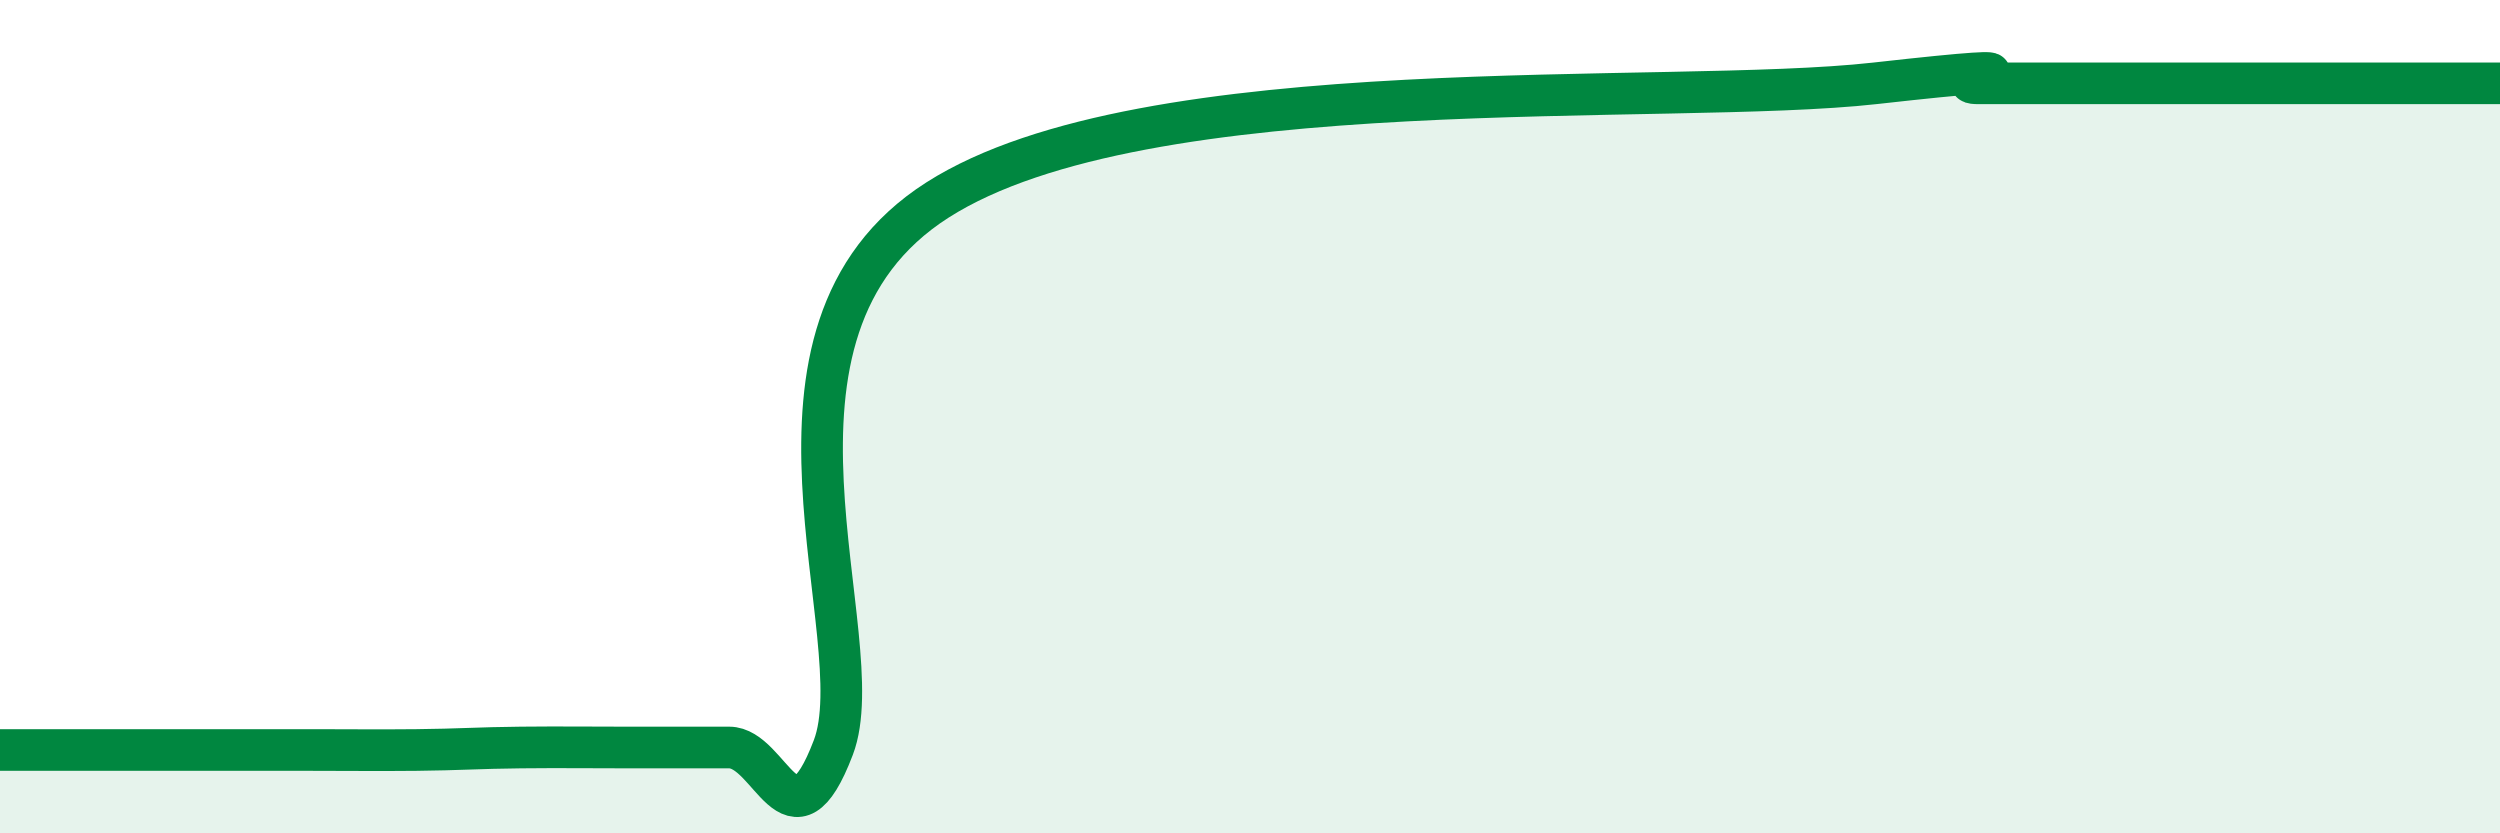
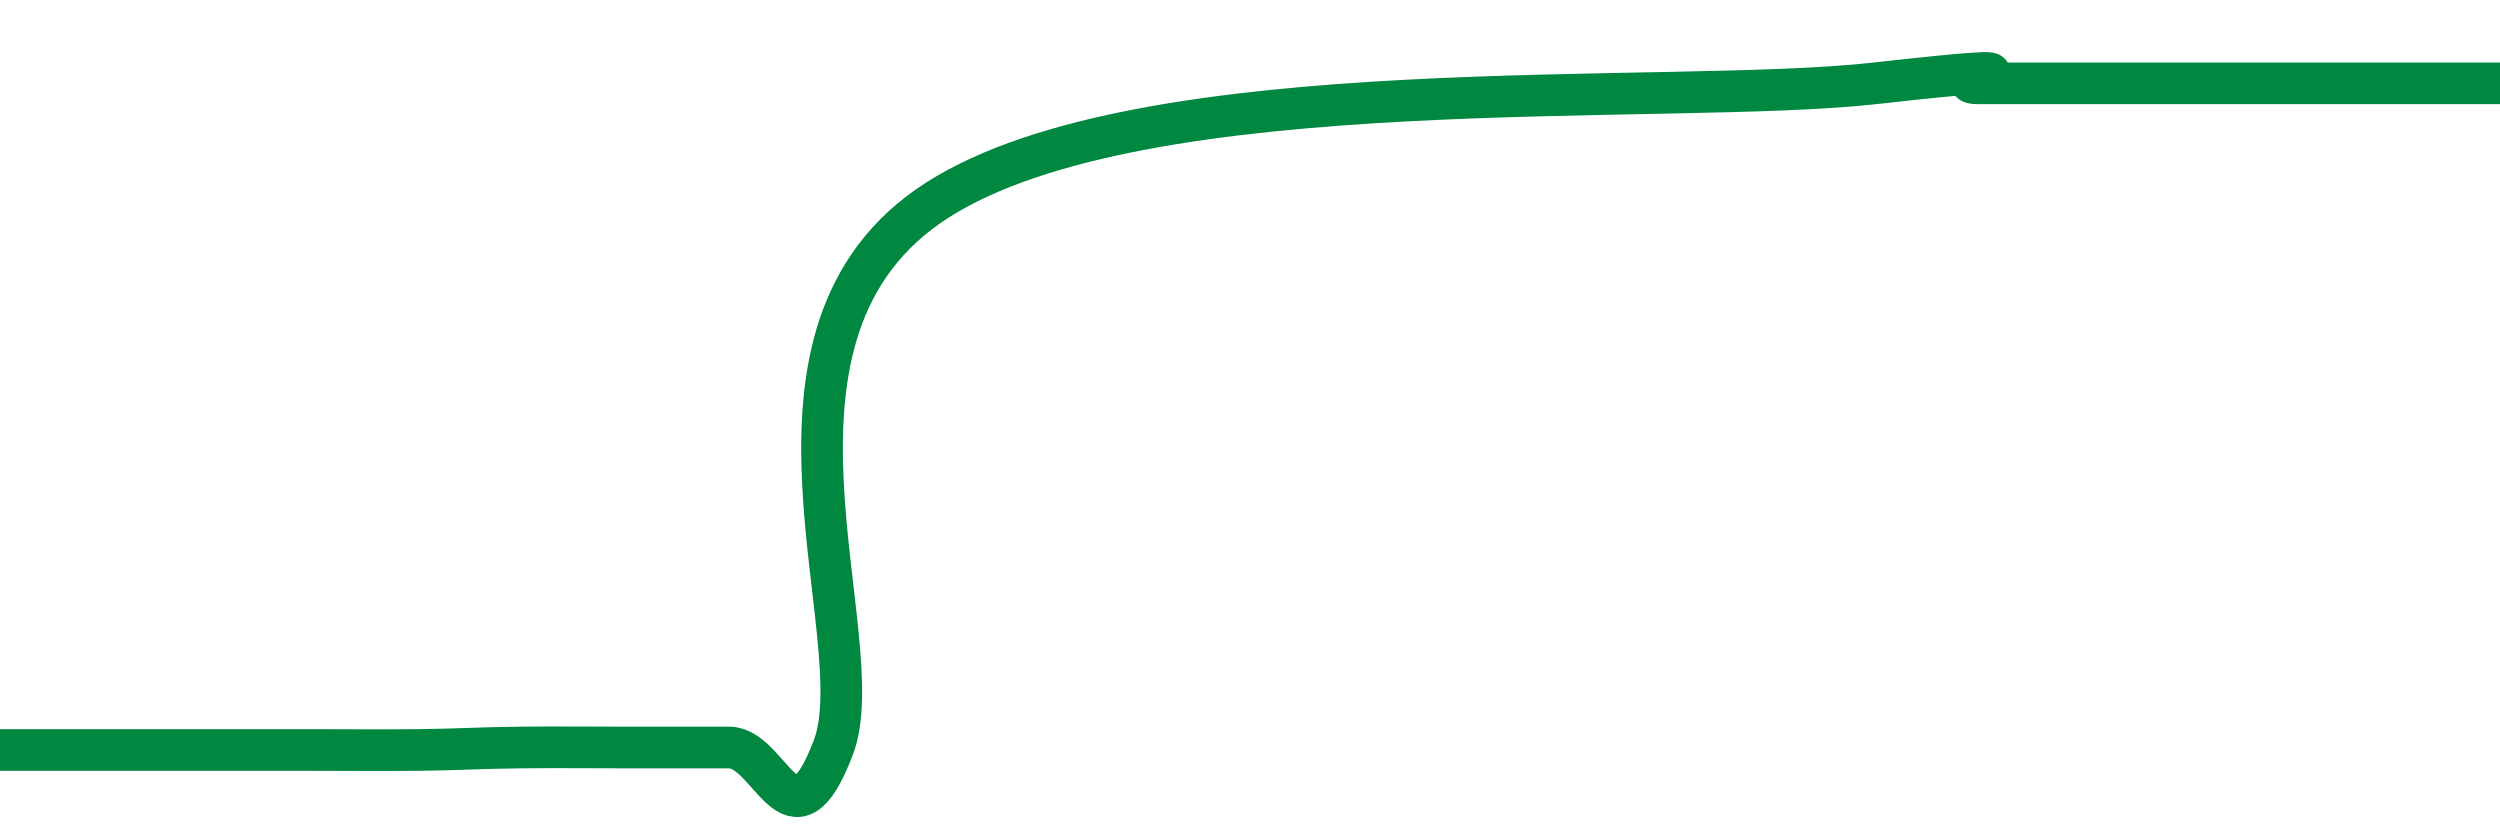
<svg xmlns="http://www.w3.org/2000/svg" width="60" height="20" viewBox="0 0 60 20">
-   <path d="M 0,18 C 0.5,18 1.5,18 2.5,18 C 3.5,18 4,18 5,18 C 6,18 6.5,18 7.5,18 C 8.5,18 9,18.01 10,18 C 11,17.99 11.5,17.95 12.5,17.94 C 13.5,17.93 14,17.94 15,17.94 C 16,17.94 16.5,17.94 17.5,17.94 C 18.5,17.94 19,20.57 20,17.94 C 21,15.31 17.5,7.99 22.5,4.8 C 27.5,1.61 40,2.56 45,2 C 50,1.44 46.5,2 47.5,2 C 48.5,2 49,2 50,2 C 51,2 51.5,2 52.5,2 C 53.5,2 53.5,2 55,2 C 56.5,2 59,2 60,2L60 20L0 20Z" fill="#008740" opacity="0.1" stroke-linecap="round" stroke-linejoin="round" />
-   <path d="M 0,18 C 0.5,18 1.5,18 2.5,18 C 3.5,18 4,18 5,18 C 6,18 6.5,18 7.5,18 C 8.5,18 9,18.01 10,18 C 11,17.99 11.5,17.95 12.5,17.94 C 13.5,17.93 14,17.94 15,17.94 C 16,17.94 16.5,17.94 17.5,17.94 C 18.5,17.94 19,20.57 20,17.94 C 21,15.31 17.5,7.99 22.5,4.8 C 27.5,1.61 40,2.56 45,2 C 50,1.44 46.5,2 47.5,2 C 48.5,2 49,2 50,2 C 51,2 51.5,2 52.5,2 C 53.5,2 53.5,2 55,2 C 56.5,2 59,2 60,2" stroke="#008740" stroke-width="1" fill="none" stroke-linecap="round" stroke-linejoin="round" />
+   <path d="M 0,18 C 0.5,18 1.5,18 2.5,18 C 3.5,18 4,18 5,18 C 6,18 6.5,18 7.5,18 C 8.5,18 9,18.01 10,18 C 11,17.99 11.5,17.95 12.5,17.94 C 13.5,17.93 14,17.94 15,17.94 C 16,17.94 16.5,17.94 17.5,17.94 C 18.5,17.94 19,20.57 20,17.94 C 21,15.31 17.5,7.99 22.5,4.8 C 27.5,1.61 40,2.56 45,2 C 50,1.44 46.5,2 47.5,2 C 51,2 51.5,2 52.5,2 C 53.5,2 53.5,2 55,2 C 56.5,2 59,2 60,2" stroke="#008740" stroke-width="1" fill="none" stroke-linecap="round" stroke-linejoin="round" />
</svg>